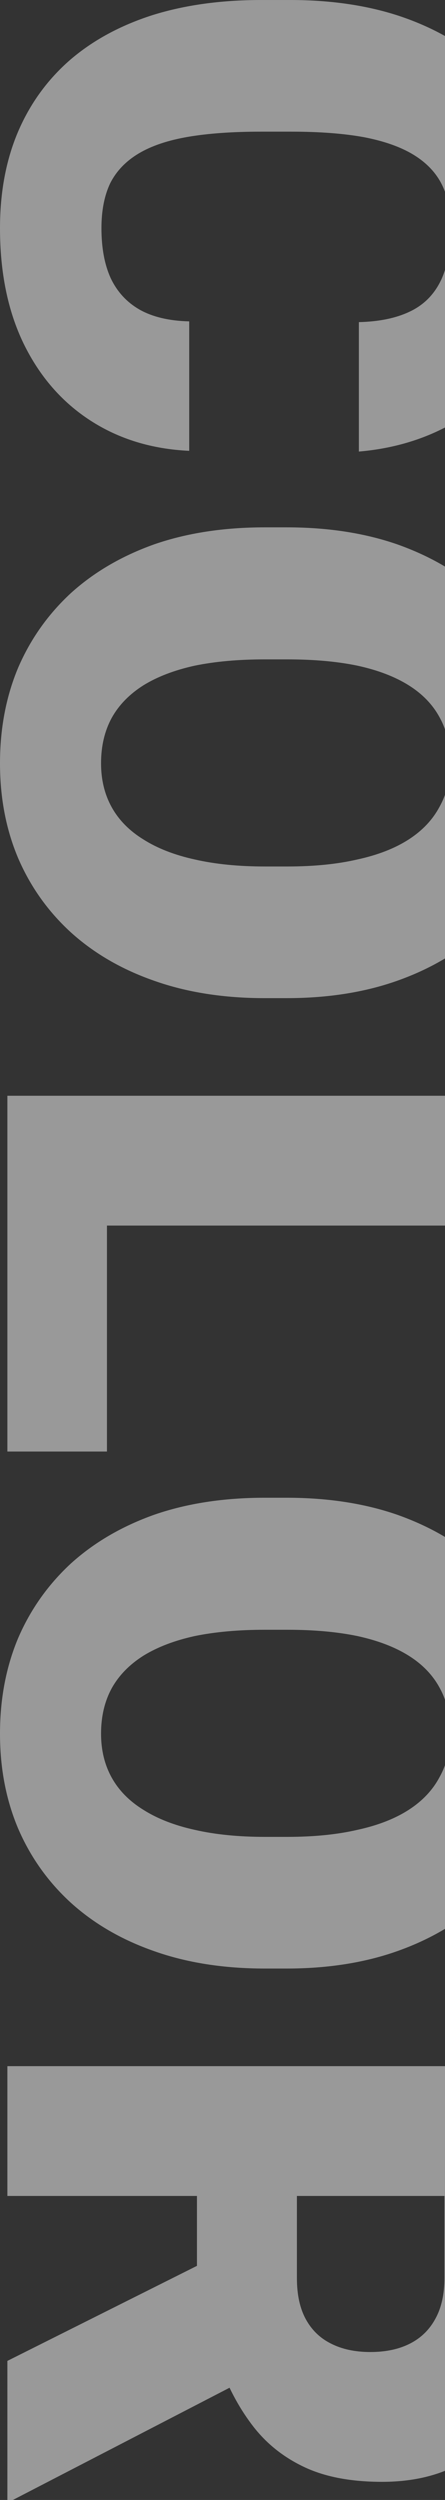
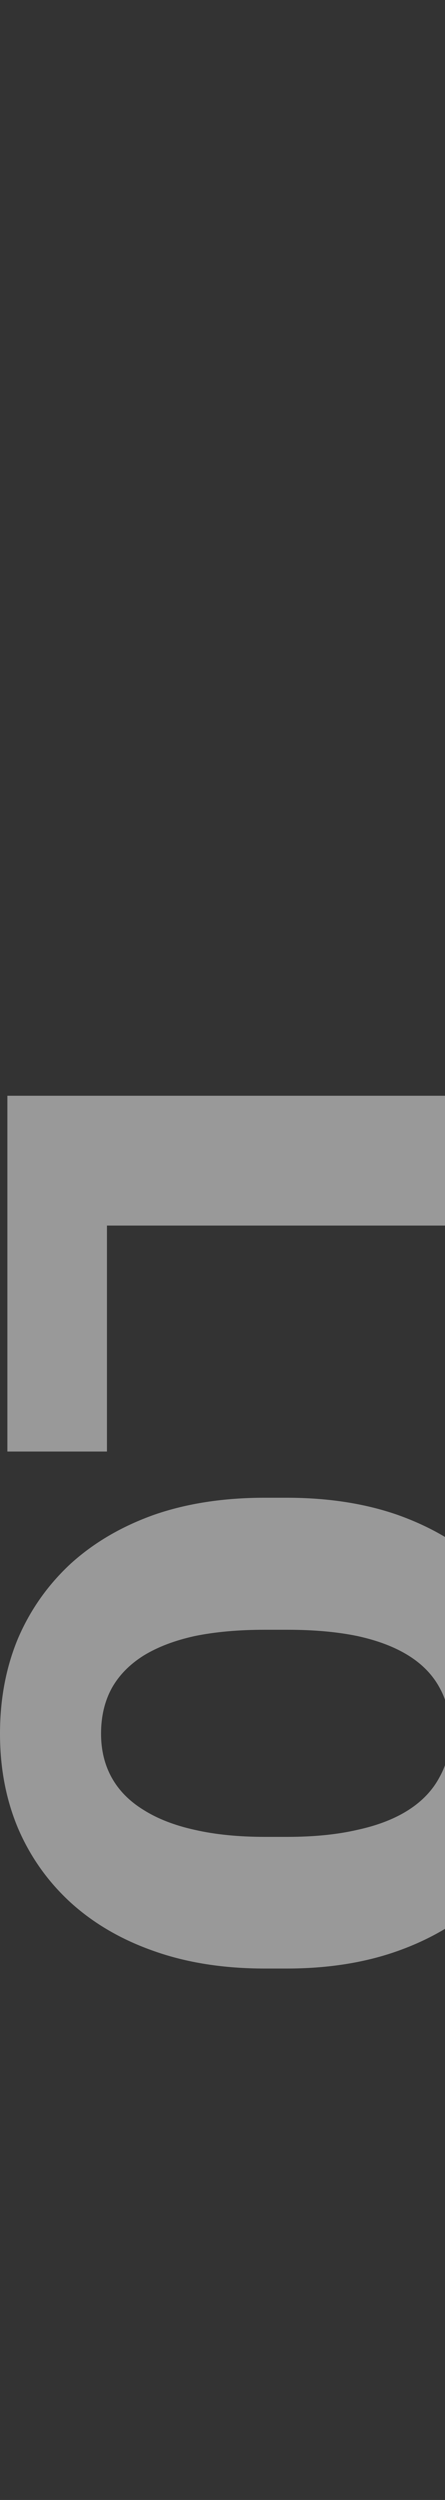
<svg xmlns="http://www.w3.org/2000/svg" fill="none" height="303" viewBox="0 0 54 303" width="54">
  <rect x="0" y="0" width="54" height="303" fill="#333333" stroke="none" />
  <g fill="#fff" fill-opacity=".5">
-     <path d="m22.96 38.953v15.689c-4.535-.209-8.534-1.434-11.995-3.676-3.461-2.241-6.161-5.349-8.101-9.323-1.91-3.945-2.864-8.606-2.864-13.985 0-4.363.731-8.263 2.193-11.699 1.462-3.407 3.566-6.305 6.311-8.696 2.745-2.361 6.072-4.169 9.981-5.424 3.909-1.225 8.31-1.838 13.203-1.838l3.536 0c4.893 0 9.294.642 13.203 1.927 3.938 1.315 7.28 3.168 10.025 5.558 2.775 2.421 4.893 5.319 6.355 8.696 1.462 3.377 2.193 7.127 2.193 11.251 0 5.678-1.014 10.474-3.043 14.389-2.029 3.915-4.819 6.948-8.369 9.099-3.521 2.151-7.534 3.422-12.039 3.81v-15.689c2.447-.06 4.49-.478 6.132-1.255 1.671-.777 2.924-2.002 3.76-3.676.835-1.673 1.253-3.9 1.253-6.679 0-1.942-.358-3.631-1.074-5.065s-1.85-2.63-3.401-3.586c-1.552-.956-3.566-1.673-6.042-2.152-2.447-.448-5.401-.672-8.862-.672h-3.625c-3.461 0-6.415.209-8.862.627-2.447.418-4.446 1.091-5.997 2.017-1.552.926-2.7 2.122-3.446 3.586-.716 1.494-1.074 3.317-1.074 5.469 0 2.391.373 4.408 1.119 6.051.776 1.644 1.939 2.914 3.491 3.81 1.581.896 3.595 1.375 6.042 1.434z" />
-     <path d="m34.776 120.978h-2.641c-4.983 0-9.458-.702-13.427-2.107-3.939-1.374-7.31-3.332-10.115-5.872-2.775-2.54-4.908-5.543-6.4-9.01-1.462-3.466-2.193-7.291-2.193-11.475 0-4.213.731-8.068 2.193-11.565 1.492-3.466 3.625-6.485 6.4-9.055 2.805-2.54 6.176-4.512 10.115-5.917 3.968-1.375 8.444-2.062 13.427-2.062h2.641c4.983 0 9.459.687 13.427 2.062 3.968 1.405 7.34 3.362 10.115 5.872 2.805 2.54 4.938 5.543 6.4 9.01 1.492 3.496 2.238 7.351 2.238 11.565 0 4.184-.746 8.008-2.238 11.475-1.462 3.496-3.595 6.514-6.4 9.054-2.775 2.54-6.146 4.513-10.115 5.917-3.968 1.405-8.444 2.107-13.427 2.107zm-2.641-15.958h2.73c3.222 0 6.057-.283 8.504-.851 2.477-.538 4.55-1.345 6.221-2.421s2.924-2.405 3.76-3.989c.865-1.554 1.298-3.332 1.298-5.334 0-2.092-.433-3.915-1.298-5.469-.836-1.554-2.089-2.854-3.76-3.9s-3.745-1.838-6.221-2.376c-2.447-.508-5.281-.762-8.504-.762h-2.73c-3.193 0-6.027.254-8.504.762-2.447.538-4.52 1.33-6.221 2.376-1.701 1.076-2.984 2.391-3.849 3.945-.865 1.584-1.298 3.422-1.298 5.513 0 2.002.433 3.78 1.298 5.334s2.148 2.853 3.849 3.9c1.701 1.076 3.774 1.883 6.221 2.421 2.477.568 5.311.851 8.504.851z" />
    <path d="m12.979 175.929h-12.084l0-32.99h12.084zm53.081-27.387h-65.165l0-15.734h65.165z" />
    <path d="m34.776 238.591h-2.641c-4.983 0-9.458-.703-13.427-2.107-3.939-1.375-7.31-3.332-10.115-5.872-2.775-2.54-4.908-5.543-6.4-9.01-1.462-3.466-2.193-7.291-2.193-11.475 0-4.214.731-8.068 2.193-11.565 1.492-3.466 3.625-6.484 6.4-9.054 2.805-2.54 6.176-4.513 10.115-5.917 3.968-1.375 8.444-2.062 13.427-2.062h2.641c4.983 0 9.459.687 13.427 2.062 3.968 1.404 7.34 3.362 10.115 5.872 2.805 2.54 4.938 5.543 6.4 9.01 1.492 3.496 2.238 7.351 2.238 11.564 0 4.184-.746 8.009-2.238 11.475-1.462 3.497-3.595 6.515-6.4 9.055-2.775 2.54-6.146 4.512-10.115 5.917-3.968 1.404-8.444 2.107-13.427 2.107zm-2.641-15.958h2.73c3.222 0 6.057-.284 8.504-.852 2.477-.538 4.55-1.344 6.221-2.42s2.924-2.406 3.76-3.99c.865-1.553 1.298-3.331 1.298-5.334 0-2.091-.433-3.914-1.298-5.468-.836-1.554-2.089-2.854-3.76-3.9s-3.745-1.838-6.221-2.376c-2.447-.508-5.281-.762-8.504-.762h-2.73c-3.193 0-6.027.254-8.504.762-2.447.538-4.52 1.33-6.221 2.376-1.701 1.076-2.984 2.391-3.849 3.945-.865 1.583-1.298 3.421-1.298 5.513 0 2.002.433 3.78 1.298 5.334s2.148 2.854 3.849 3.9c1.701 1.076 3.775 1.882 6.221 2.42 2.477.568 5.311.852 8.504.852z" />
-     <path d="m66.06 250.421v25.684c0 5.021-.746 9.384-2.238 13.089-1.492 3.706-3.7 6.559-6.624 8.562-2.924 2.032-6.534 3.048-10.831 3.048-3.73 0-6.848-.583-9.354-1.749-2.506-1.165-4.58-2.794-6.221-4.885-1.611-2.062-2.939-4.468-3.983-7.217l-2.909-5.155v-21.561l12.129-.089v15.957c0 2.002.358 3.661 1.074 4.976s1.73 2.301 3.043 2.958c1.343.688 2.939 1.031 4.789 1.031 1.88 0 3.491-.343 4.834-1.031 1.343-.687 2.372-1.703 3.088-3.048.716-1.315 1.074-2.943 1.074-4.886v-9.951h-53.036v-15.733zm-65.165 35.725 28.823-14.434.089 16.675-28.241 14.613h-.671z" />
  </g>
</svg>